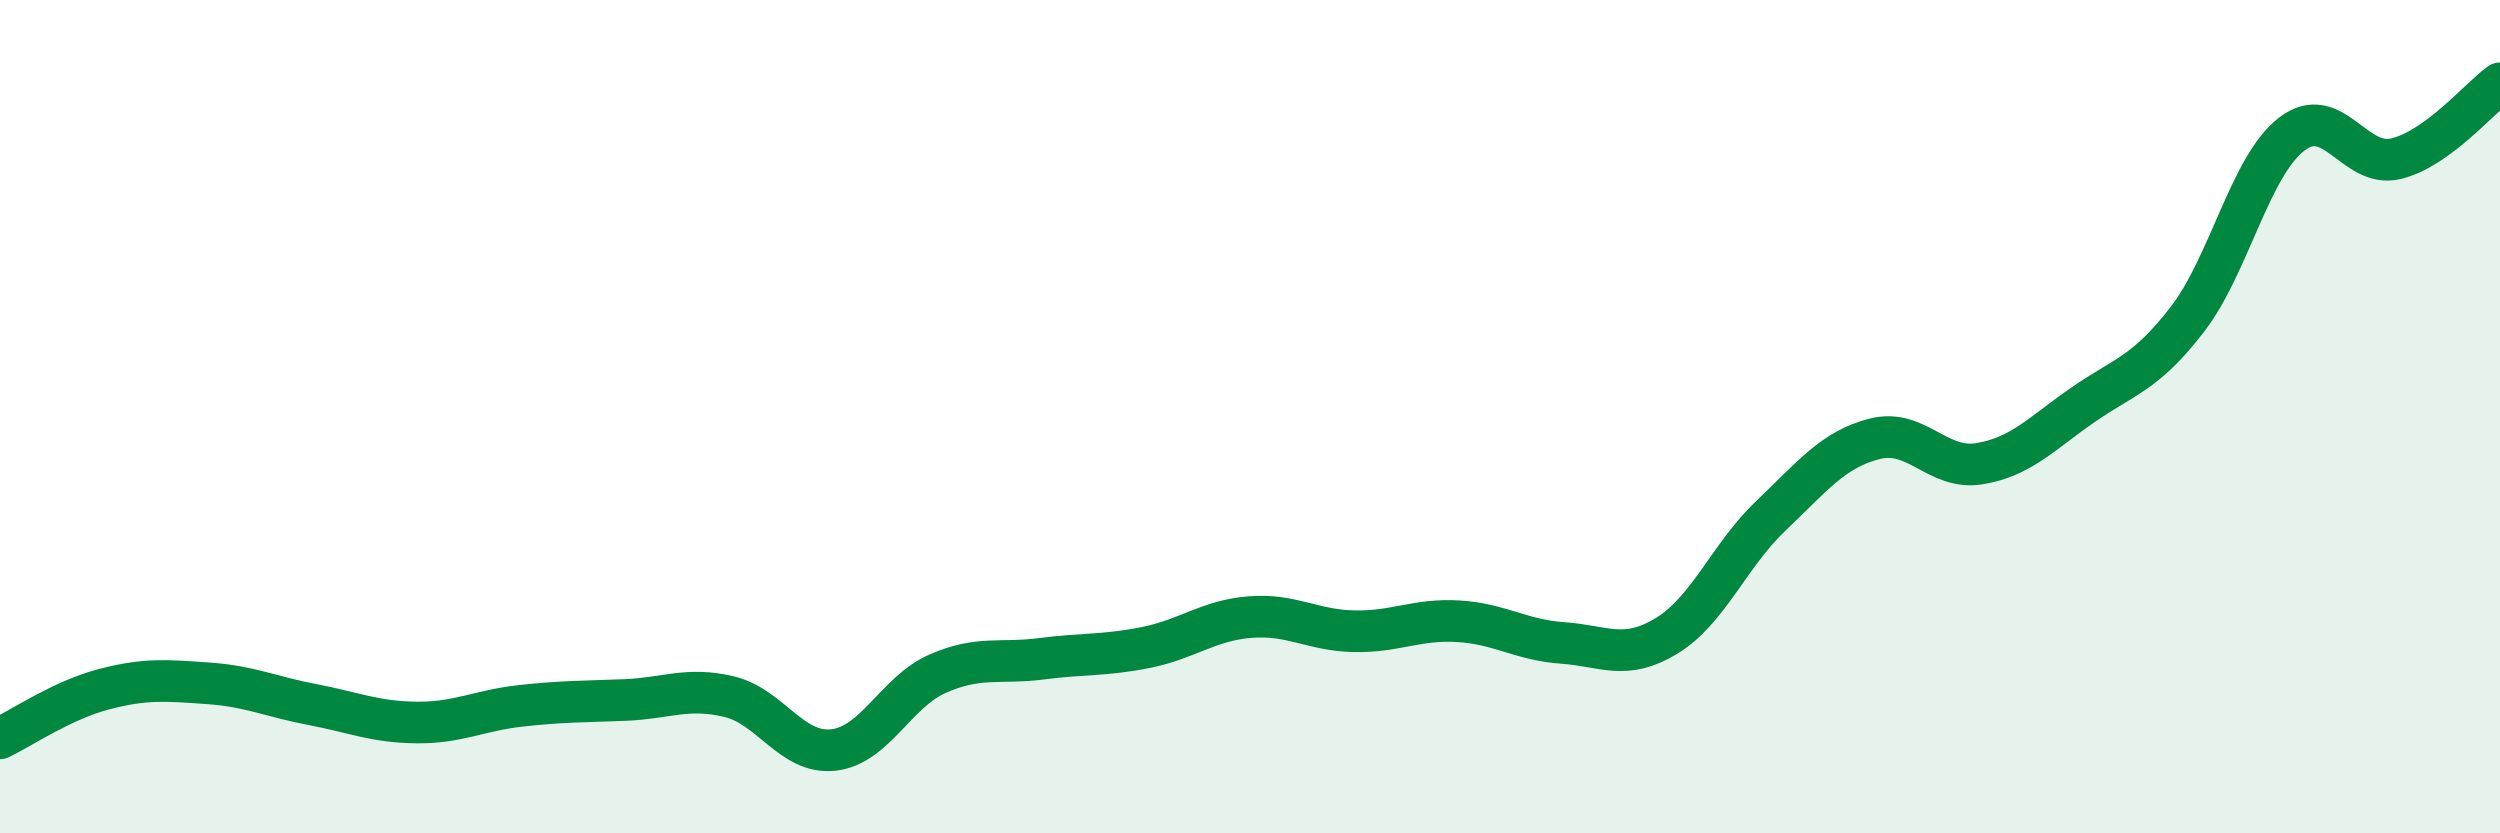
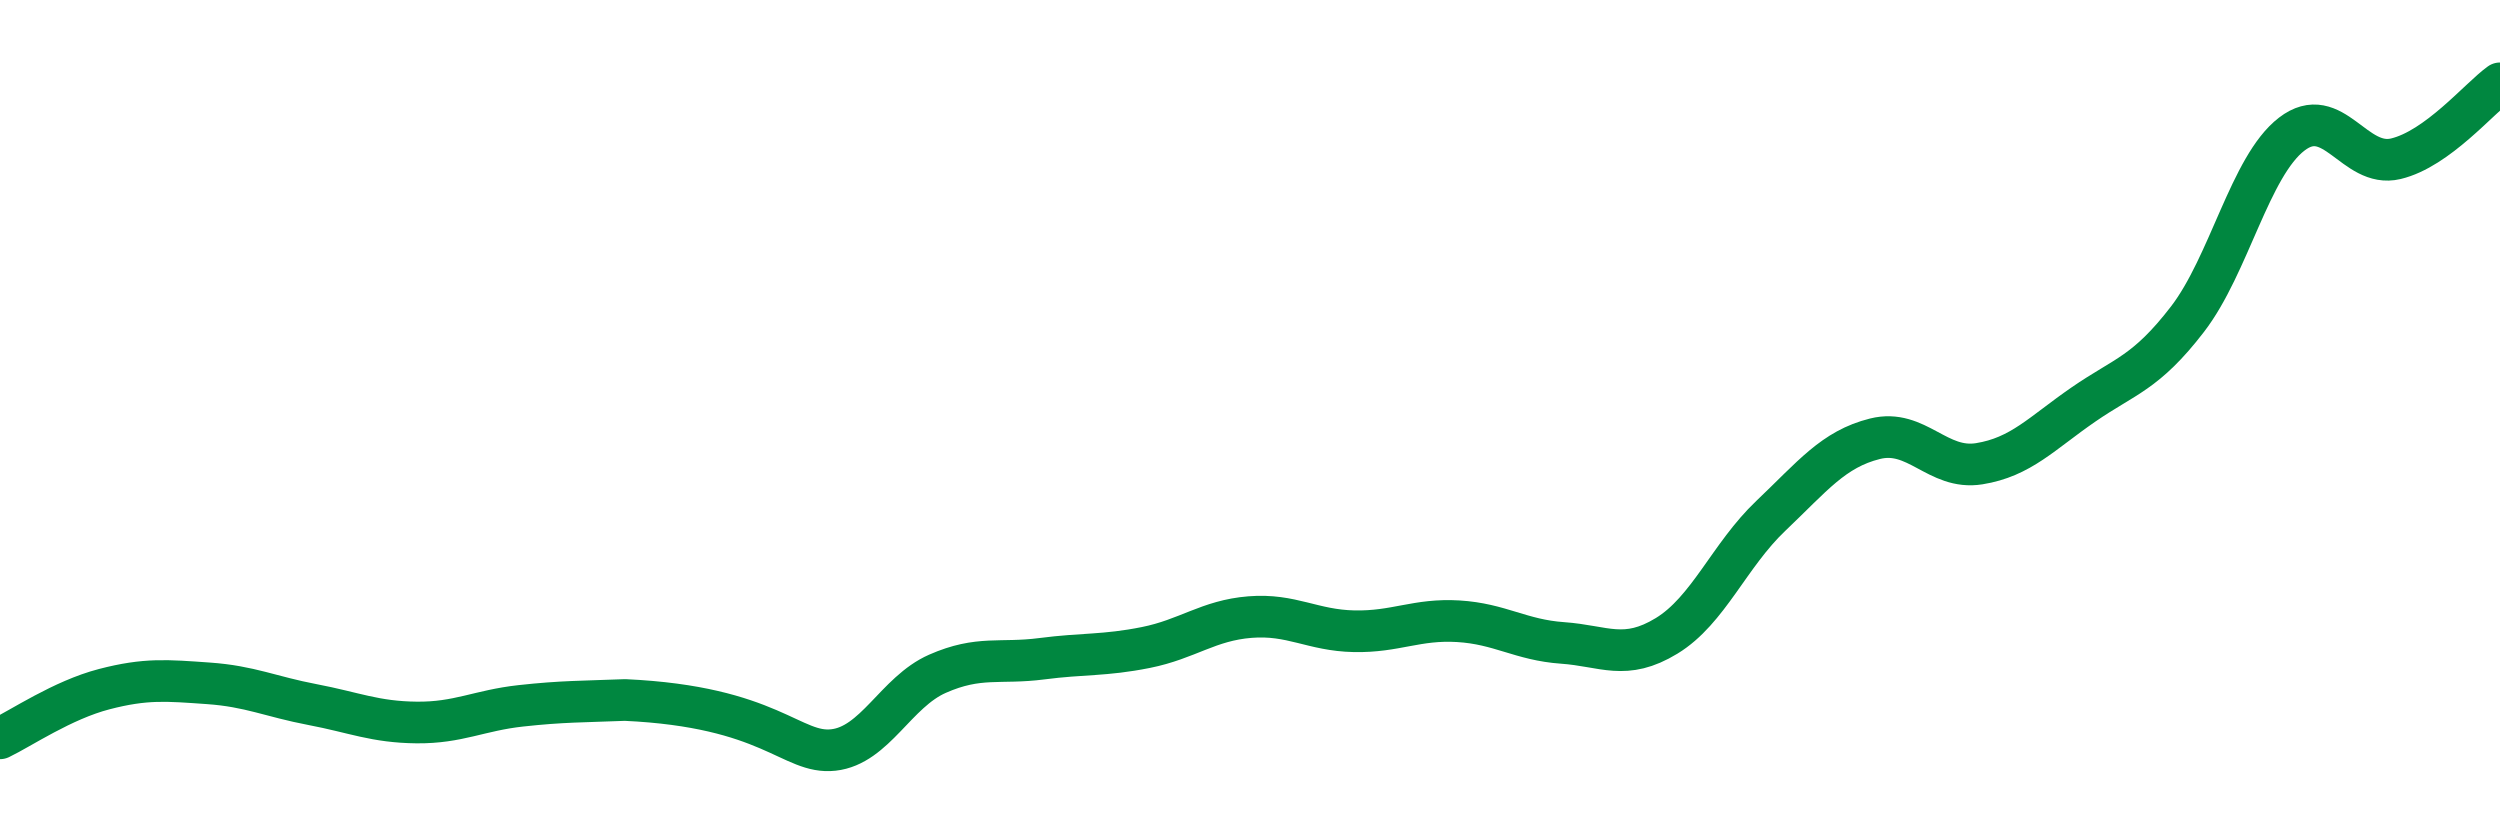
<svg xmlns="http://www.w3.org/2000/svg" width="60" height="20" viewBox="0 0 60 20">
-   <path d="M 0,17.72 C 0.5,17.48 1.5,16.8 2.5,16.54 C 3.5,16.28 4,16.33 5,16.4 C 6,16.47 6.5,16.72 7.5,16.91 C 8.5,17.1 9,17.33 10,17.34 C 11,17.35 11.5,17.05 12.5,16.94 C 13.5,16.83 14,16.84 15,16.8 C 16,16.76 16.5,16.48 17.5,16.72 C 18.5,16.96 19,18.11 20,18 C 21,17.89 21.5,16.61 22.5,16.17 C 23.5,15.73 24,15.94 25,15.81 C 26,15.68 26.5,15.74 27.5,15.54 C 28.5,15.34 29,14.89 30,14.81 C 31,14.73 31.5,15.13 32.5,15.15 C 33.5,15.17 34,14.85 35,14.91 C 36,14.97 36.5,15.36 37.5,15.43 C 38.5,15.5 39,15.87 40,15.26 C 41,14.65 41.5,13.33 42.5,12.38 C 43.5,11.43 44,10.78 45,10.53 C 46,10.28 46.5,11.29 47.5,11.13 C 48.5,10.97 49,10.4 50,9.71 C 51,9.02 51.5,8.96 52.5,7.66 C 53.5,6.36 54,3.99 55,3.22 C 56,2.45 56.5,4.05 57.5,3.81 C 58.5,3.57 59.5,2.36 60,2L60 20L0 20Z" fill="#008740" opacity="0.1" stroke-linecap="round" stroke-linejoin="round" />
-   <path d="M 0,17.72 C 0.5,17.48 1.5,16.8 2.5,16.54 C 3.5,16.28 4,16.33 5,16.4 C 6,16.47 6.5,16.72 7.5,16.91 C 8.5,17.1 9,17.33 10,17.34 C 11,17.35 11.5,17.05 12.5,16.94 C 13.5,16.83 14,16.84 15,16.8 C 16,16.76 16.5,16.48 17.5,16.72 C 18.5,16.96 19,18.11 20,18 C 21,17.89 21.5,16.61 22.5,16.17 C 23.5,15.73 24,15.94 25,15.81 C 26,15.68 26.5,15.74 27.5,15.54 C 28.5,15.34 29,14.89 30,14.81 C 31,14.73 31.5,15.13 32.5,15.15 C 33.5,15.17 34,14.85 35,14.91 C 36,14.97 36.5,15.36 37.5,15.43 C 38.5,15.5 39,15.87 40,15.26 C 41,14.65 41.5,13.33 42.5,12.38 C 43.5,11.43 44,10.78 45,10.53 C 46,10.28 46.5,11.29 47.5,11.13 C 48.5,10.97 49,10.4 50,9.71 C 51,9.02 51.5,8.96 52.5,7.66 C 53.5,6.36 54,3.99 55,3.22 C 56,2.45 56.5,4.05 57.5,3.81 C 58.5,3.57 59.5,2.36 60,2" stroke="#008740" stroke-width="1" fill="none" stroke-linecap="round" stroke-linejoin="round" />
+   <path d="M 0,17.72 C 0.5,17.48 1.5,16.8 2.5,16.54 C 3.5,16.28 4,16.33 5,16.4 C 6,16.47 6.5,16.72 7.5,16.91 C 8.5,17.1 9,17.33 10,17.34 C 11,17.35 11.5,17.05 12.5,16.94 C 13.5,16.83 14,16.84 15,16.8 C 18.5,16.96 19,18.11 20,18 C 21,17.89 21.5,16.61 22.5,16.17 C 23.5,15.73 24,15.94 25,15.81 C 26,15.68 26.5,15.74 27.5,15.54 C 28.5,15.34 29,14.89 30,14.81 C 31,14.73 31.5,15.13 32.5,15.15 C 33.5,15.17 34,14.85 35,14.91 C 36,14.97 36.5,15.36 37.5,15.43 C 38.5,15.5 39,15.87 40,15.26 C 41,14.65 41.5,13.33 42.5,12.38 C 43.5,11.43 44,10.78 45,10.53 C 46,10.28 46.5,11.29 47.5,11.13 C 48.5,10.97 49,10.4 50,9.71 C 51,9.02 51.5,8.96 52.5,7.66 C 53.5,6.36 54,3.99 55,3.22 C 56,2.45 56.5,4.05 57.5,3.81 C 58.5,3.57 59.5,2.36 60,2" stroke="#008740" stroke-width="1" fill="none" stroke-linecap="round" stroke-linejoin="round" />
</svg>